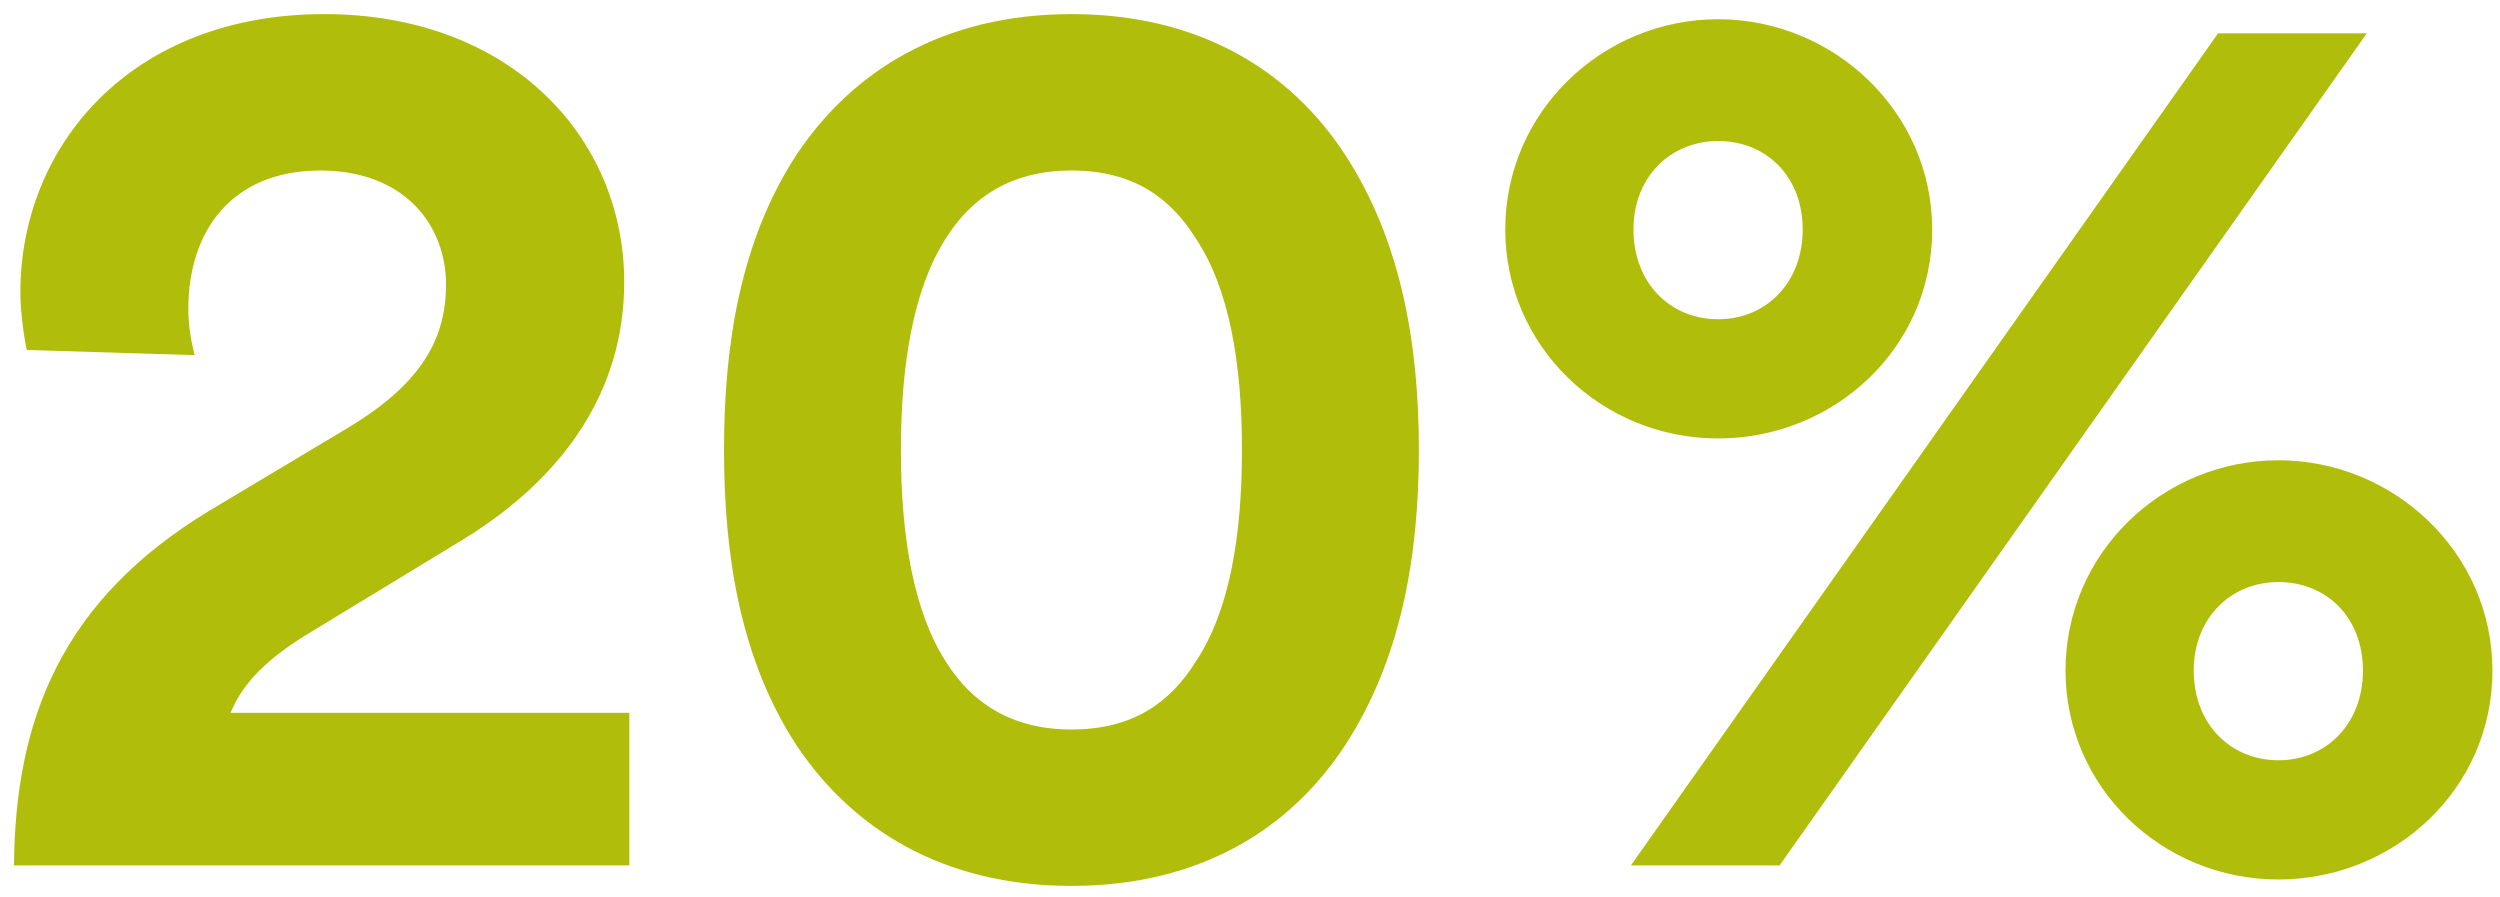
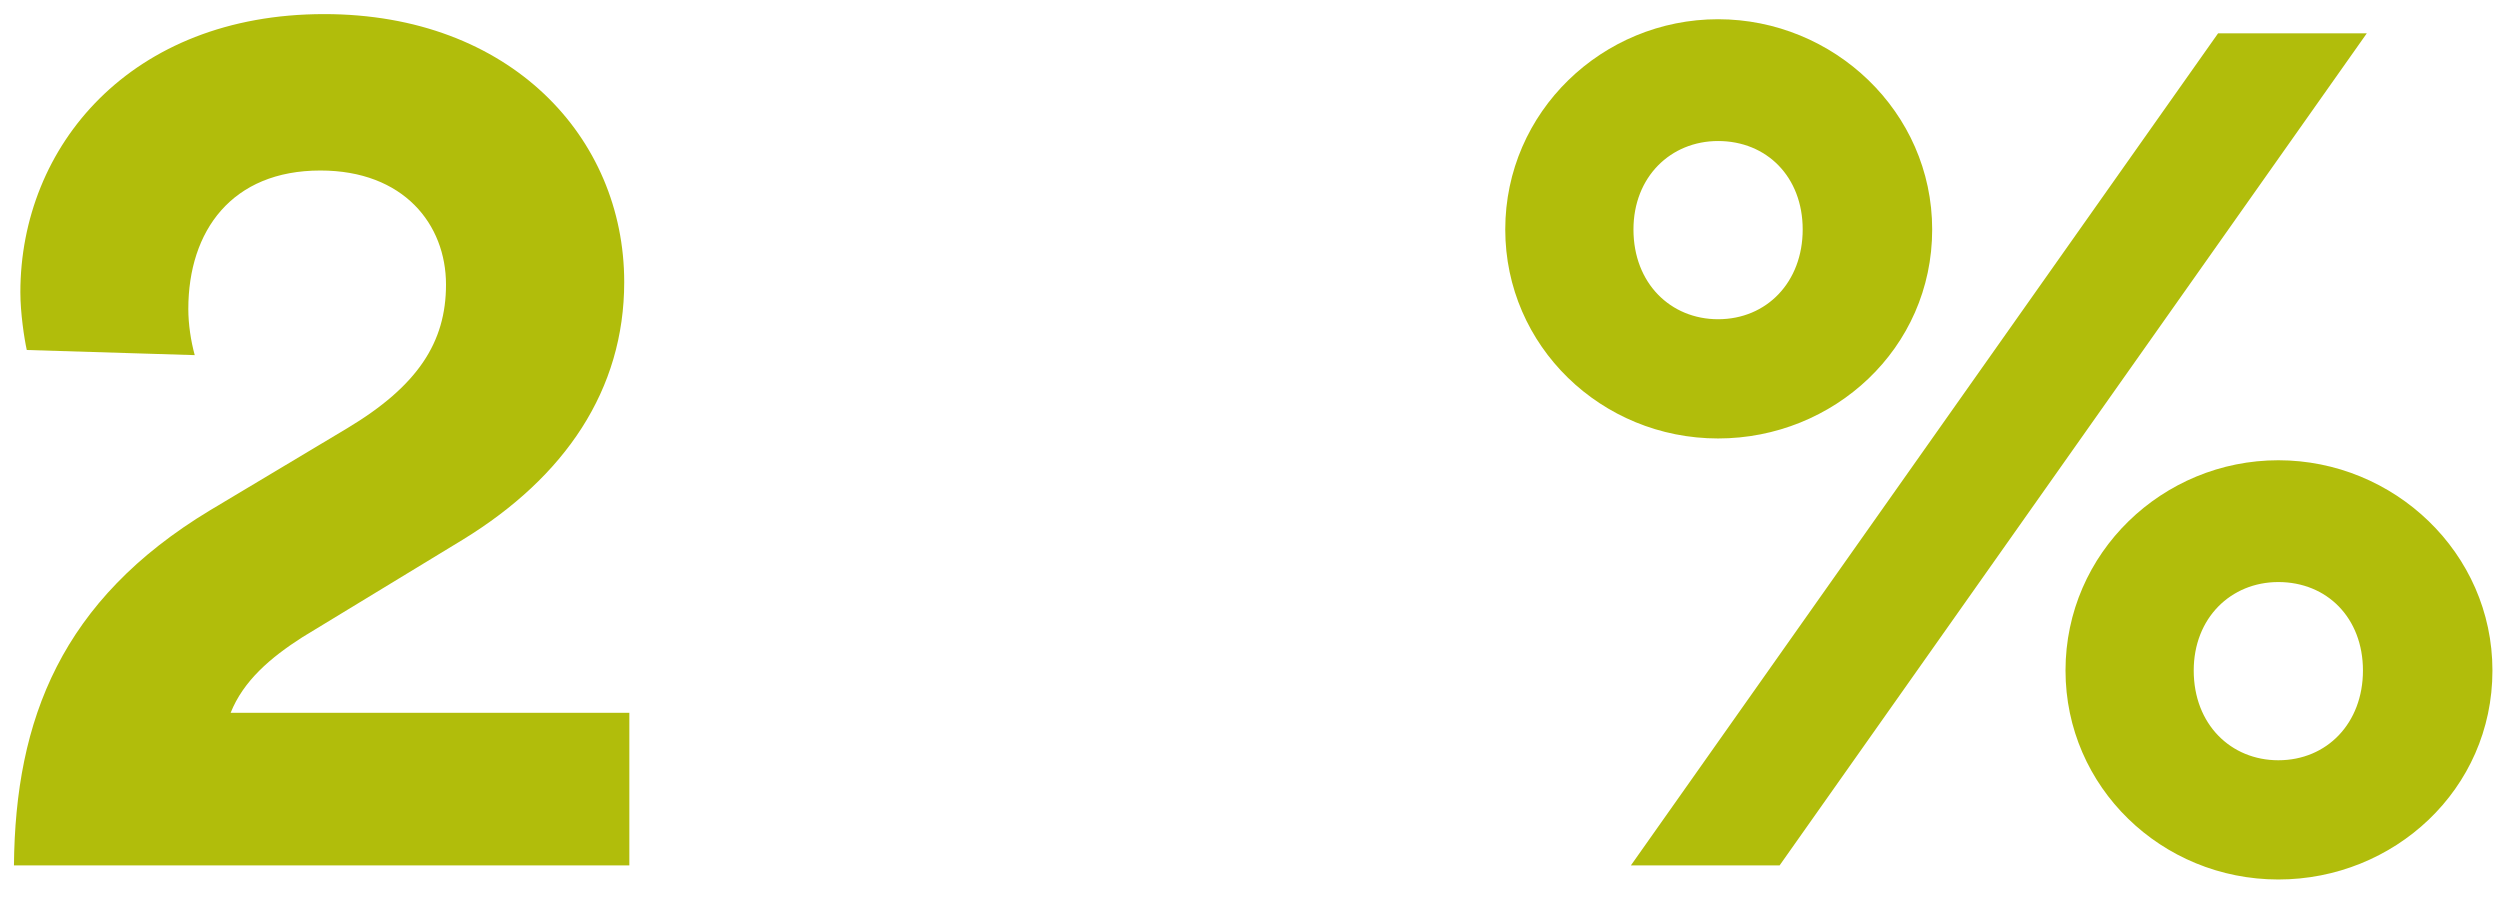
<svg xmlns="http://www.w3.org/2000/svg" width="156" height="56" viewBox="0 0 156 56" fill="none">
  <path d="M12.151 22.16C11.911 21.28 11.751 20.24 11.751 19.28C11.751 14.4 14.471 10.64 19.991 10.64C25.191 10.64 27.831 14 27.831 17.76C27.831 21.36 26.071 24.08 21.671 26.72L13.111 31.84C3.831 37.44 0.951 44.88 0.871 54H39.271V44.48H14.391C15.191 42.48 16.871 41.04 18.871 39.76L28.871 33.68C35.271 29.76 38.951 24.32 38.951 17.6C38.951 8.56 31.831 0.88 20.231 0.88C8.151 0.88 1.271 9.12 1.271 18.24C1.271 19.52 1.511 21.12 1.671 21.84L12.151 22.16Z" fill="#B1BD0B" />
-   <path d="M56.218 28.08C56.218 22.64 57.018 18 59.018 14.88C60.618 12.32 63.098 10.64 66.858 10.64C70.698 10.64 73.018 12.32 74.618 14.88C76.698 18 77.498 22.64 77.498 28.08C77.498 33.52 76.698 38.16 74.618 41.28C73.018 43.84 70.698 45.52 66.858 45.52C63.098 45.52 60.618 43.84 59.018 41.28C57.018 38.16 56.218 33.52 56.218 28.08ZM45.178 28.08C45.178 34.72 46.218 41.2 49.738 46.56C53.178 51.68 58.778 55.28 66.858 55.28C74.938 55.28 80.538 51.68 83.898 46.56C87.418 41.2 88.538 34.72 88.538 28.08C88.538 21.44 87.418 14.96 83.898 9.6C80.538 4.48 74.938 0.88 66.858 0.88C58.778 0.88 53.178 4.48 49.738 9.6C46.218 14.96 45.178 21.44 45.178 28.08Z" fill="#B1BD0B" />
  <path d="M101.928 14.32C101.928 11.04 104.248 8.8 107.208 8.8C110.248 8.8 112.488 11.04 112.488 14.32C112.488 17.6 110.248 19.92 107.208 19.92C104.248 19.92 101.928 17.68 101.928 14.32ZM93.928 14.32C93.928 21.6 99.928 27.36 107.208 27.36C114.408 27.36 120.568 21.76 120.568 14.32C120.568 6.96 114.408 1.2 107.208 1.2C100.008 1.2 93.928 6.96 93.928 14.32ZM136.888 41.84C136.888 38.56 139.208 36.32 142.168 36.32C145.208 36.32 147.448 38.56 147.448 41.84C147.448 45.12 145.208 47.44 142.168 47.44C139.208 47.44 136.888 45.2 136.888 41.84ZM128.888 41.84C128.888 49.12 134.888 54.88 142.168 54.88C149.368 54.88 155.528 49.28 155.528 41.84C155.528 34.48 149.368 28.72 142.168 28.72C134.968 28.72 128.888 34.48 128.888 41.84ZM111.048 54L147.688 2.08H138.408L101.768 54H111.048Z" fill="#B1BD0B" />
</svg>